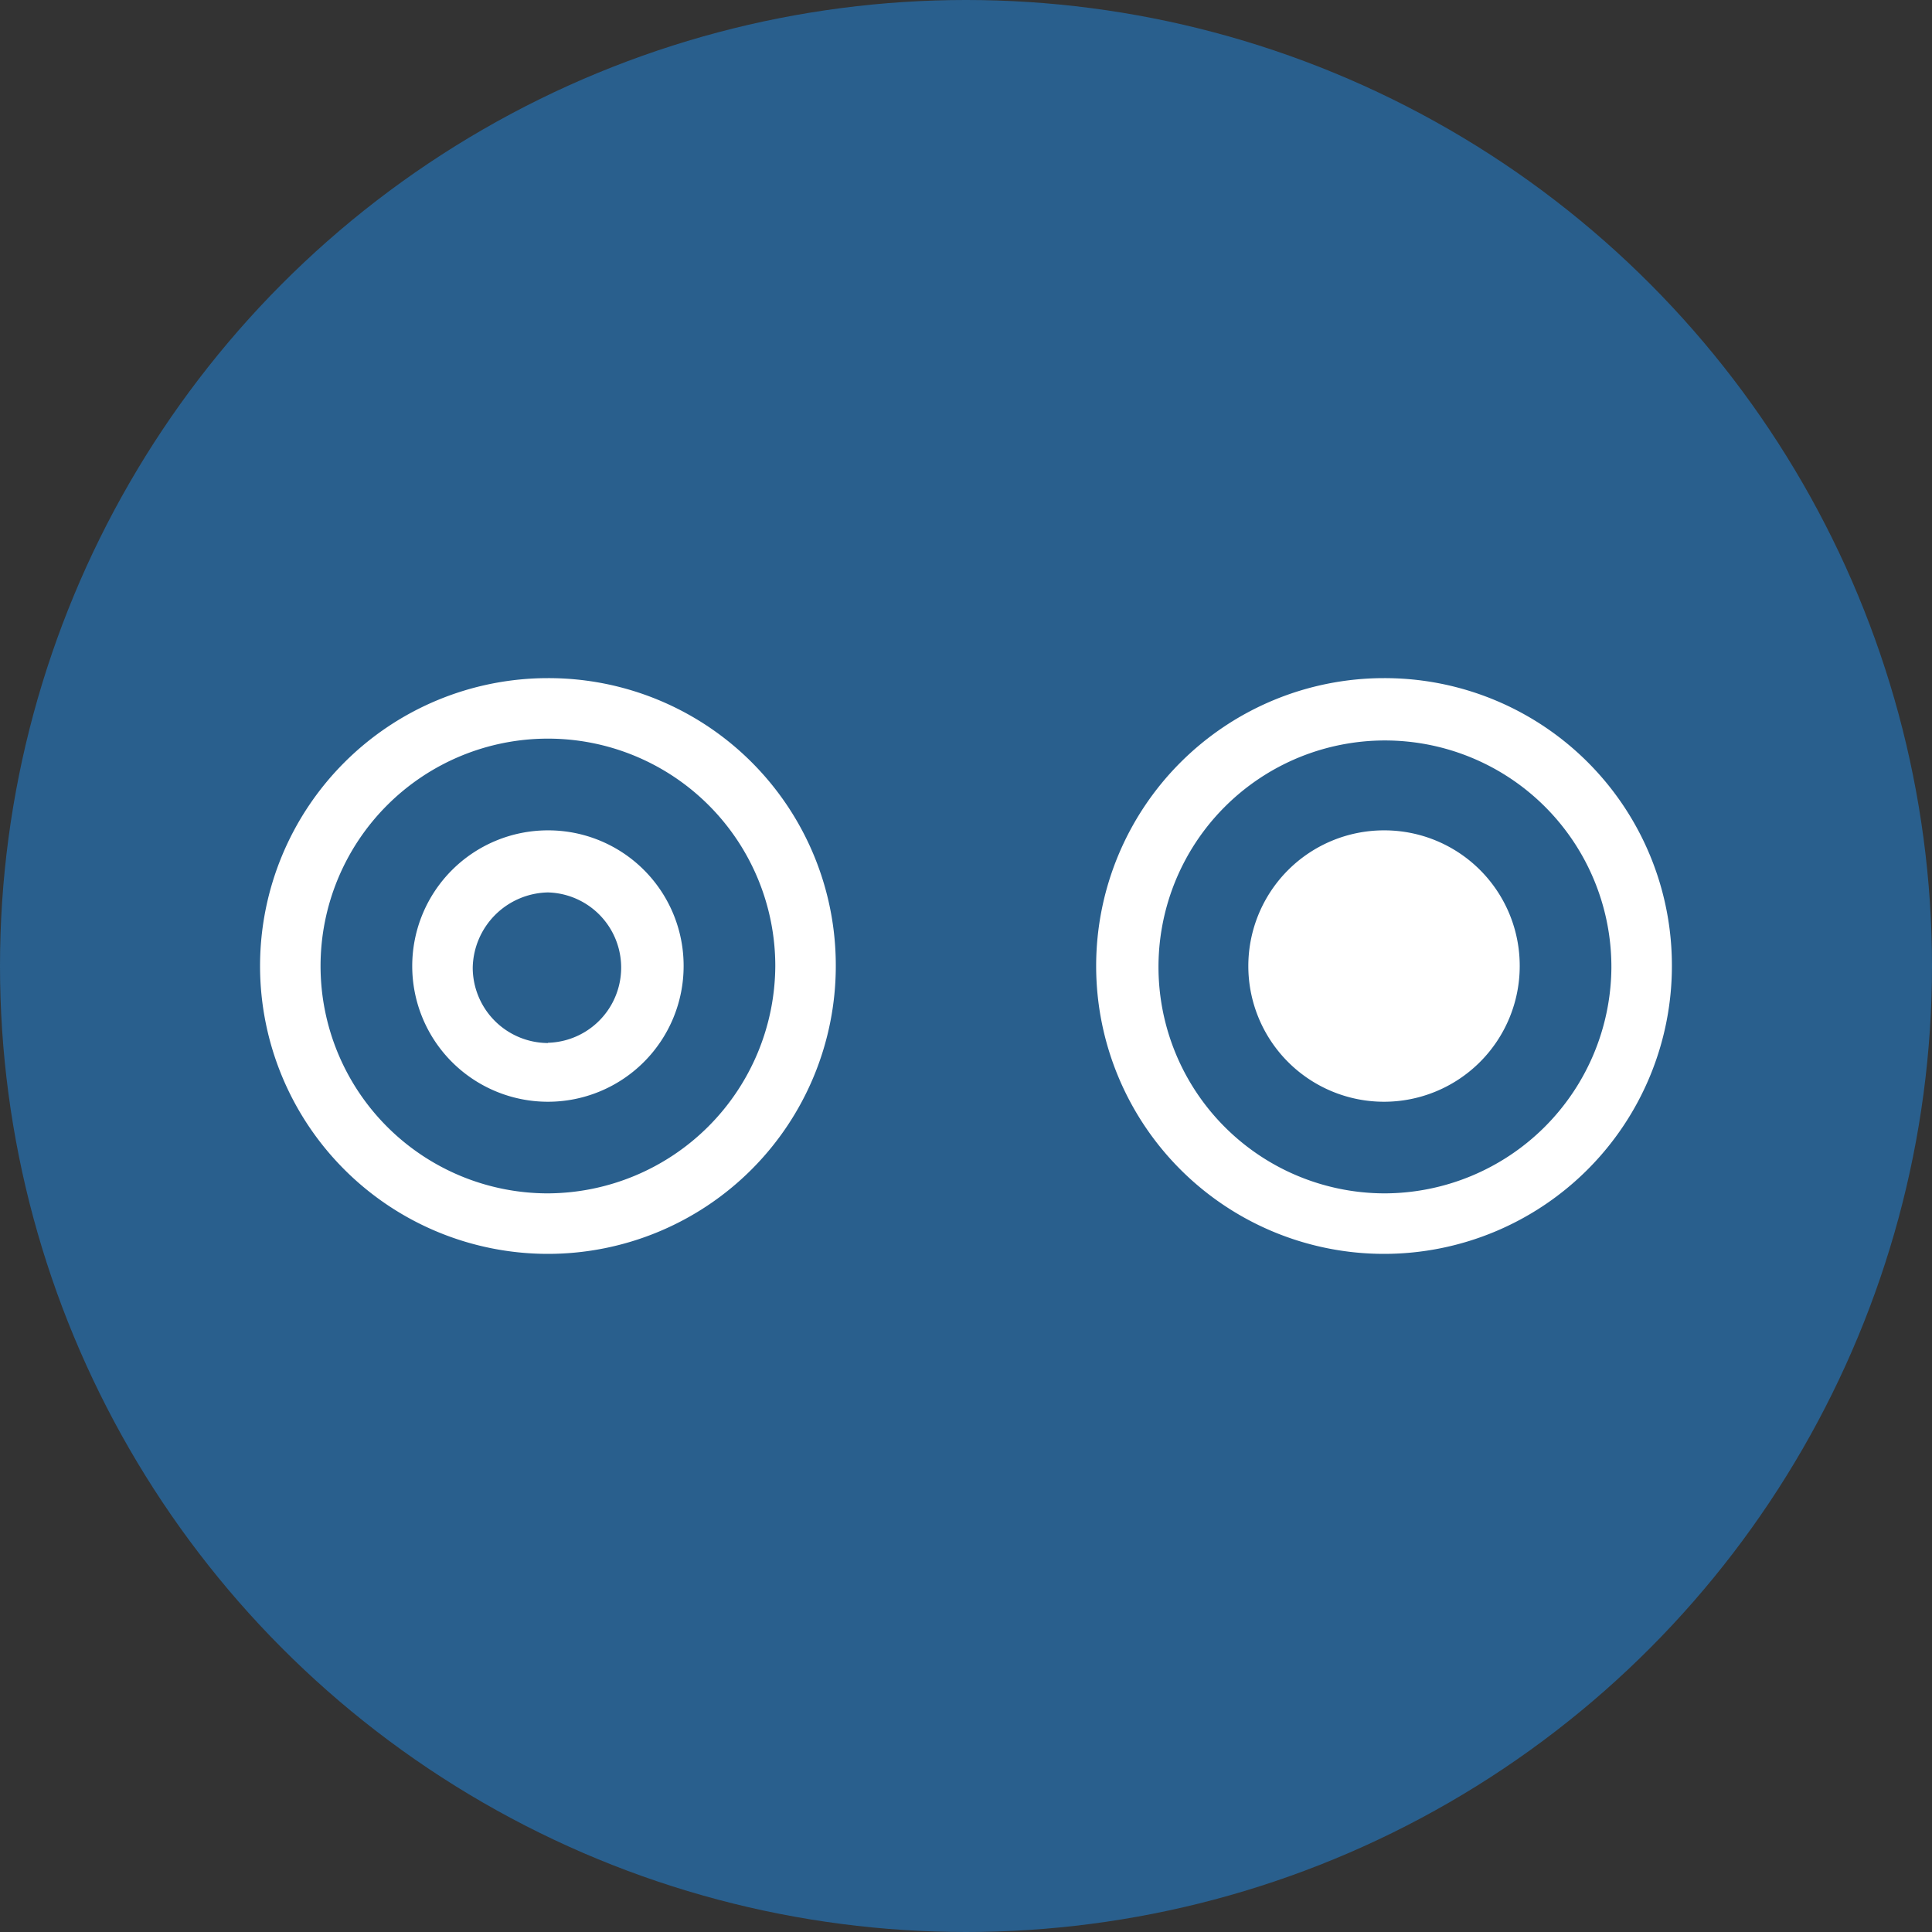
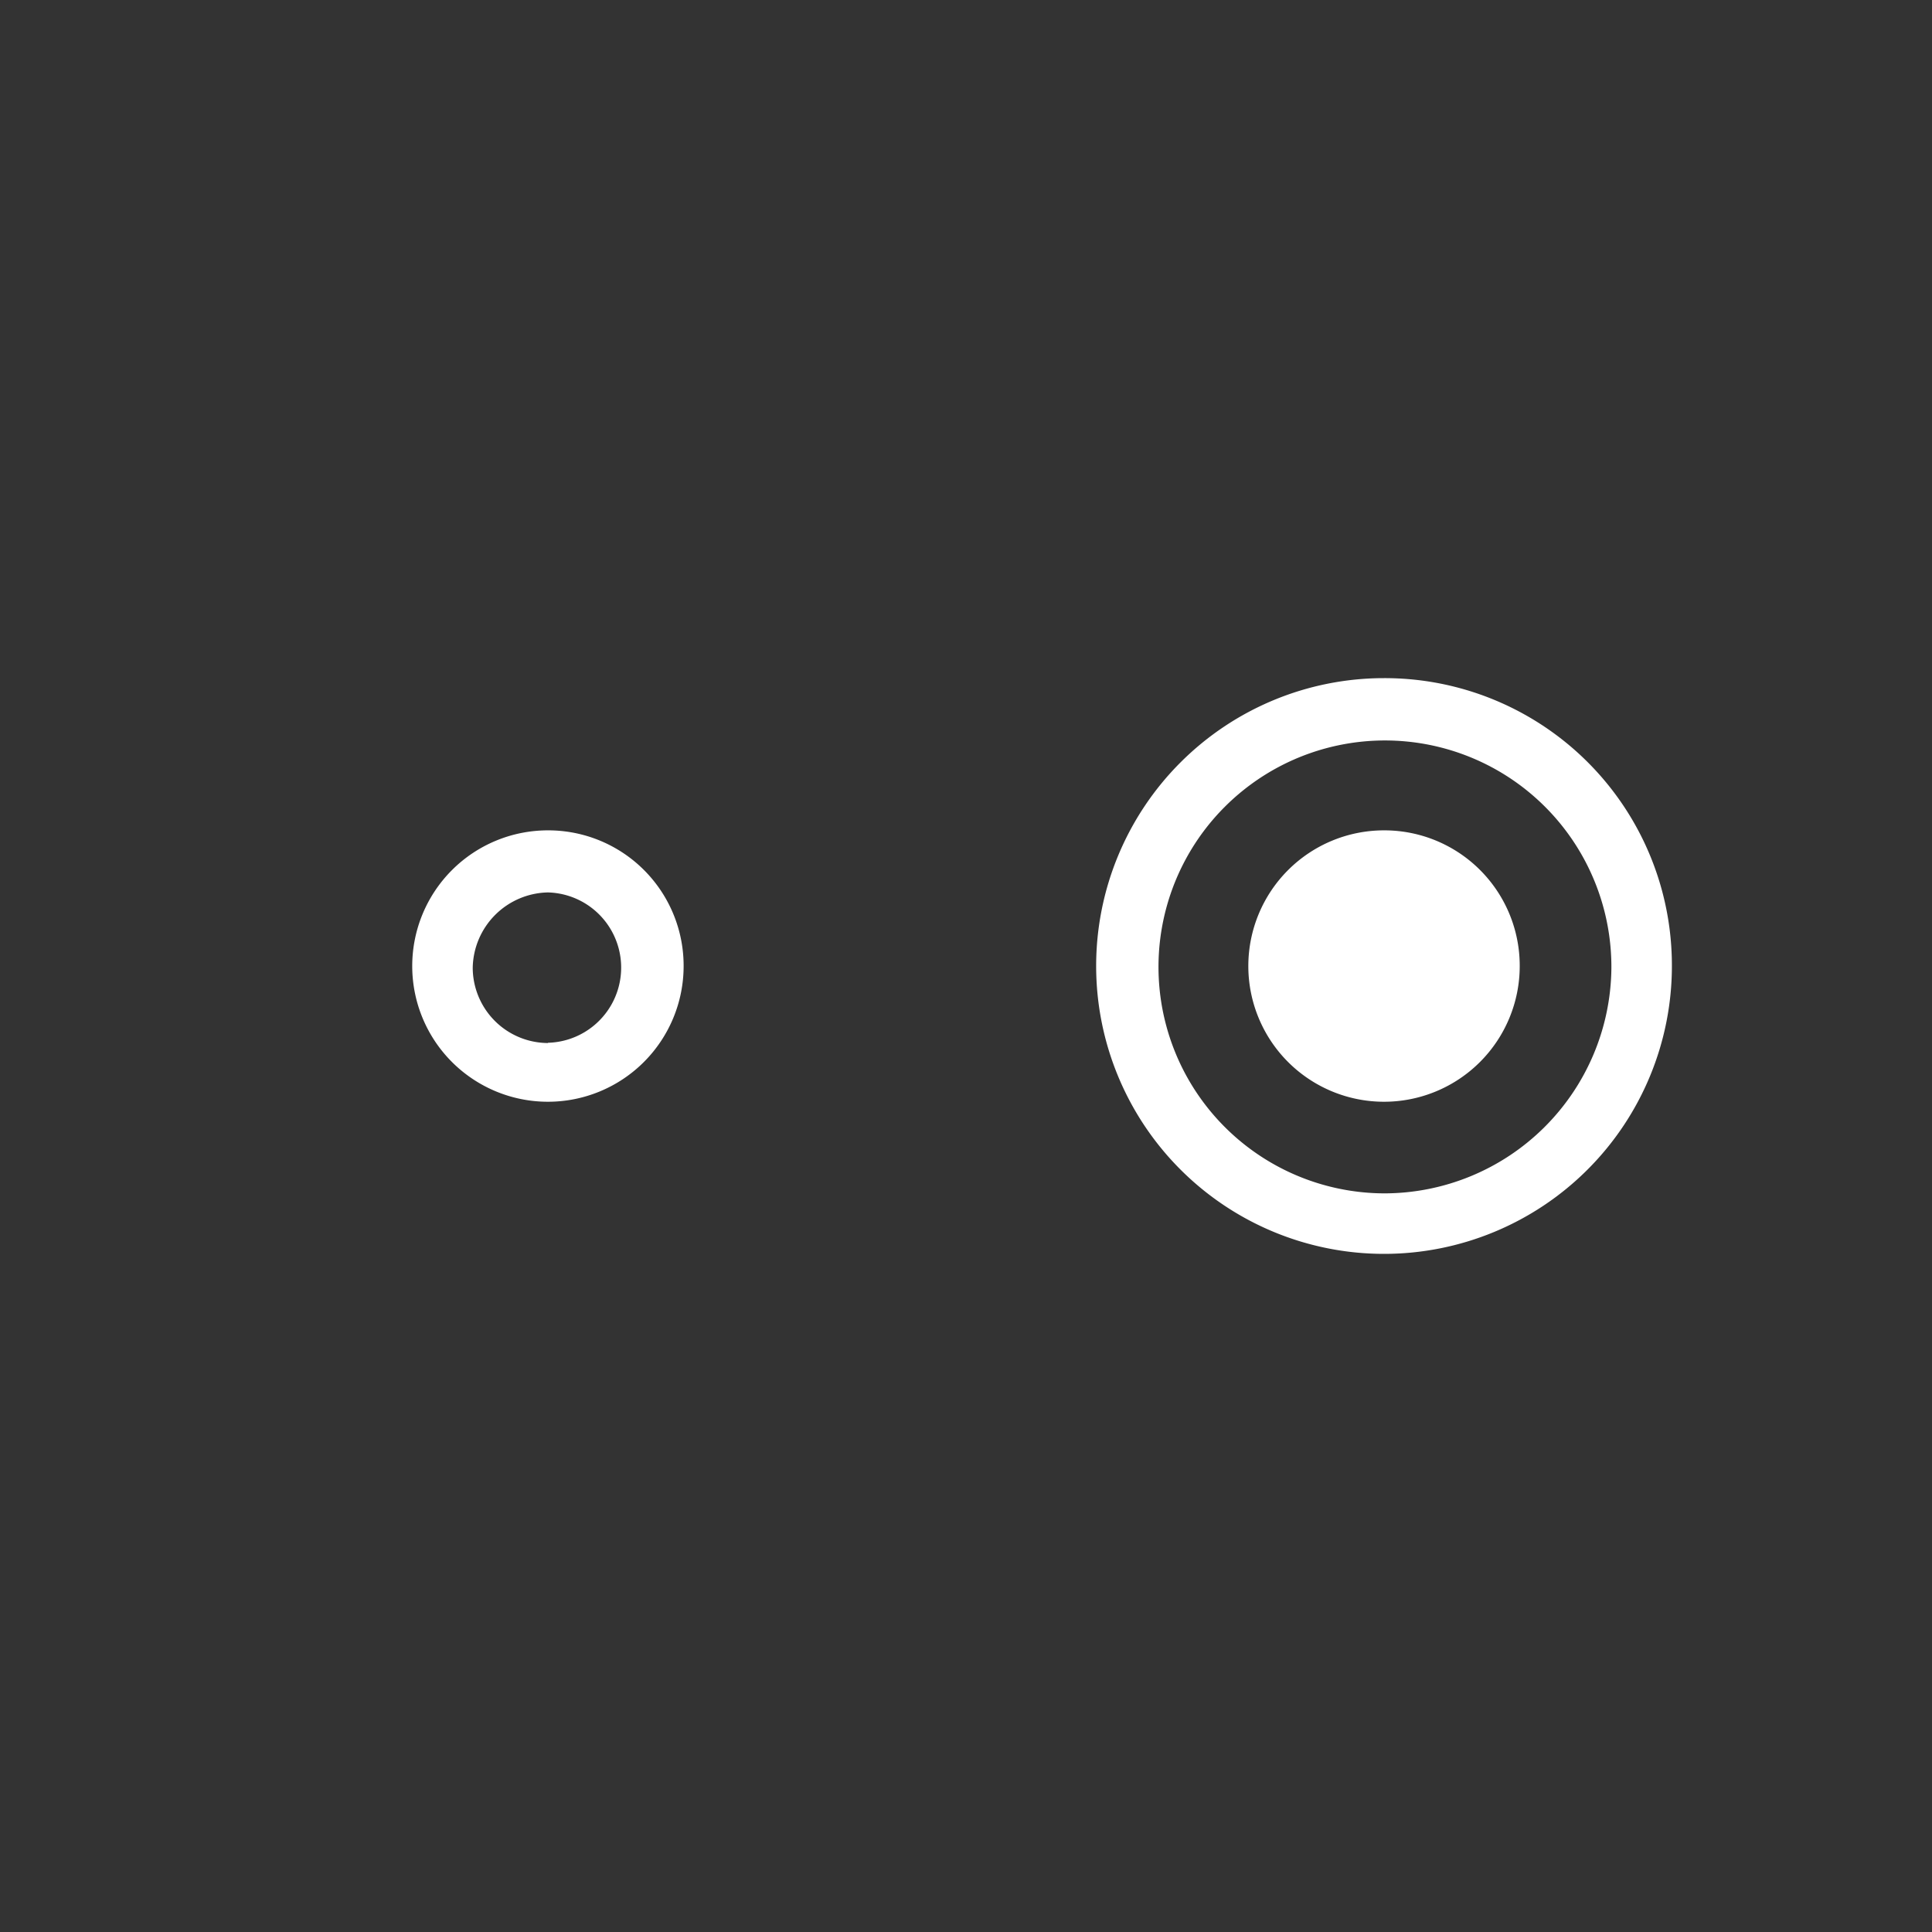
<svg xmlns="http://www.w3.org/2000/svg" width="38" height="38" viewBox="0 0 38 38">
  <rect x="0" y="0" width="38" height="38" fill="#333333" stroke="none" />
  <g id="Group_61067" data-name="Group 61067" transform="translate(-892 -1683)">
-     <circle id="Ellipse_332" data-name="Ellipse 332" cx="19" cy="19" r="19" transform="translate(892 1683)" fill="#295f8d" />
    <g id="Group_3831" data-name="Group 3831" transform="translate(2.315 0.614)">
-       <path id="Path_3155" data-name="Path 3155" d="M31.362,32a5.662,5.662,0,1,0,5.662,5.662A5.649,5.649,0,0,0,31.362,32Zm0,10.134a4.472,4.472,0,1,1,4.472-4.472,4.494,4.494,0,0,1-4.472,4.472Z" transform="translate(869.1 1663.724)" fill="#fff" />
      <path id="Path_3156" data-name="Path 3156" d="M36.669,40.3a2.669,2.669,0,1,0,2.669,2.669A2.663,2.663,0,0,0,36.669,40.3Zm0,4.183A1.485,1.485,0,0,1,35.19,43a1.509,1.509,0,0,1,1.479-1.479,1.479,1.479,0,0,1,0,2.957ZM53.114,40.3a2.669,2.669,0,1,0,2.669,2.669A2.663,2.663,0,0,0,53.114,40.3Z" transform="translate(863.793 1658.418)" fill="#fff" />
      <path id="Path_3157" data-name="Path 3157" d="M76.962,32a5.662,5.662,0,1,0,5.662,5.662A5.649,5.649,0,0,0,76.962,32Zm0,10.134A4.454,4.454,0,1,1,81.434,37.7,4.471,4.471,0,0,1,76.962,42.134Z" transform="translate(839.945 1663.724)" fill="#fff" />
    </g>
  </g>
</svg>